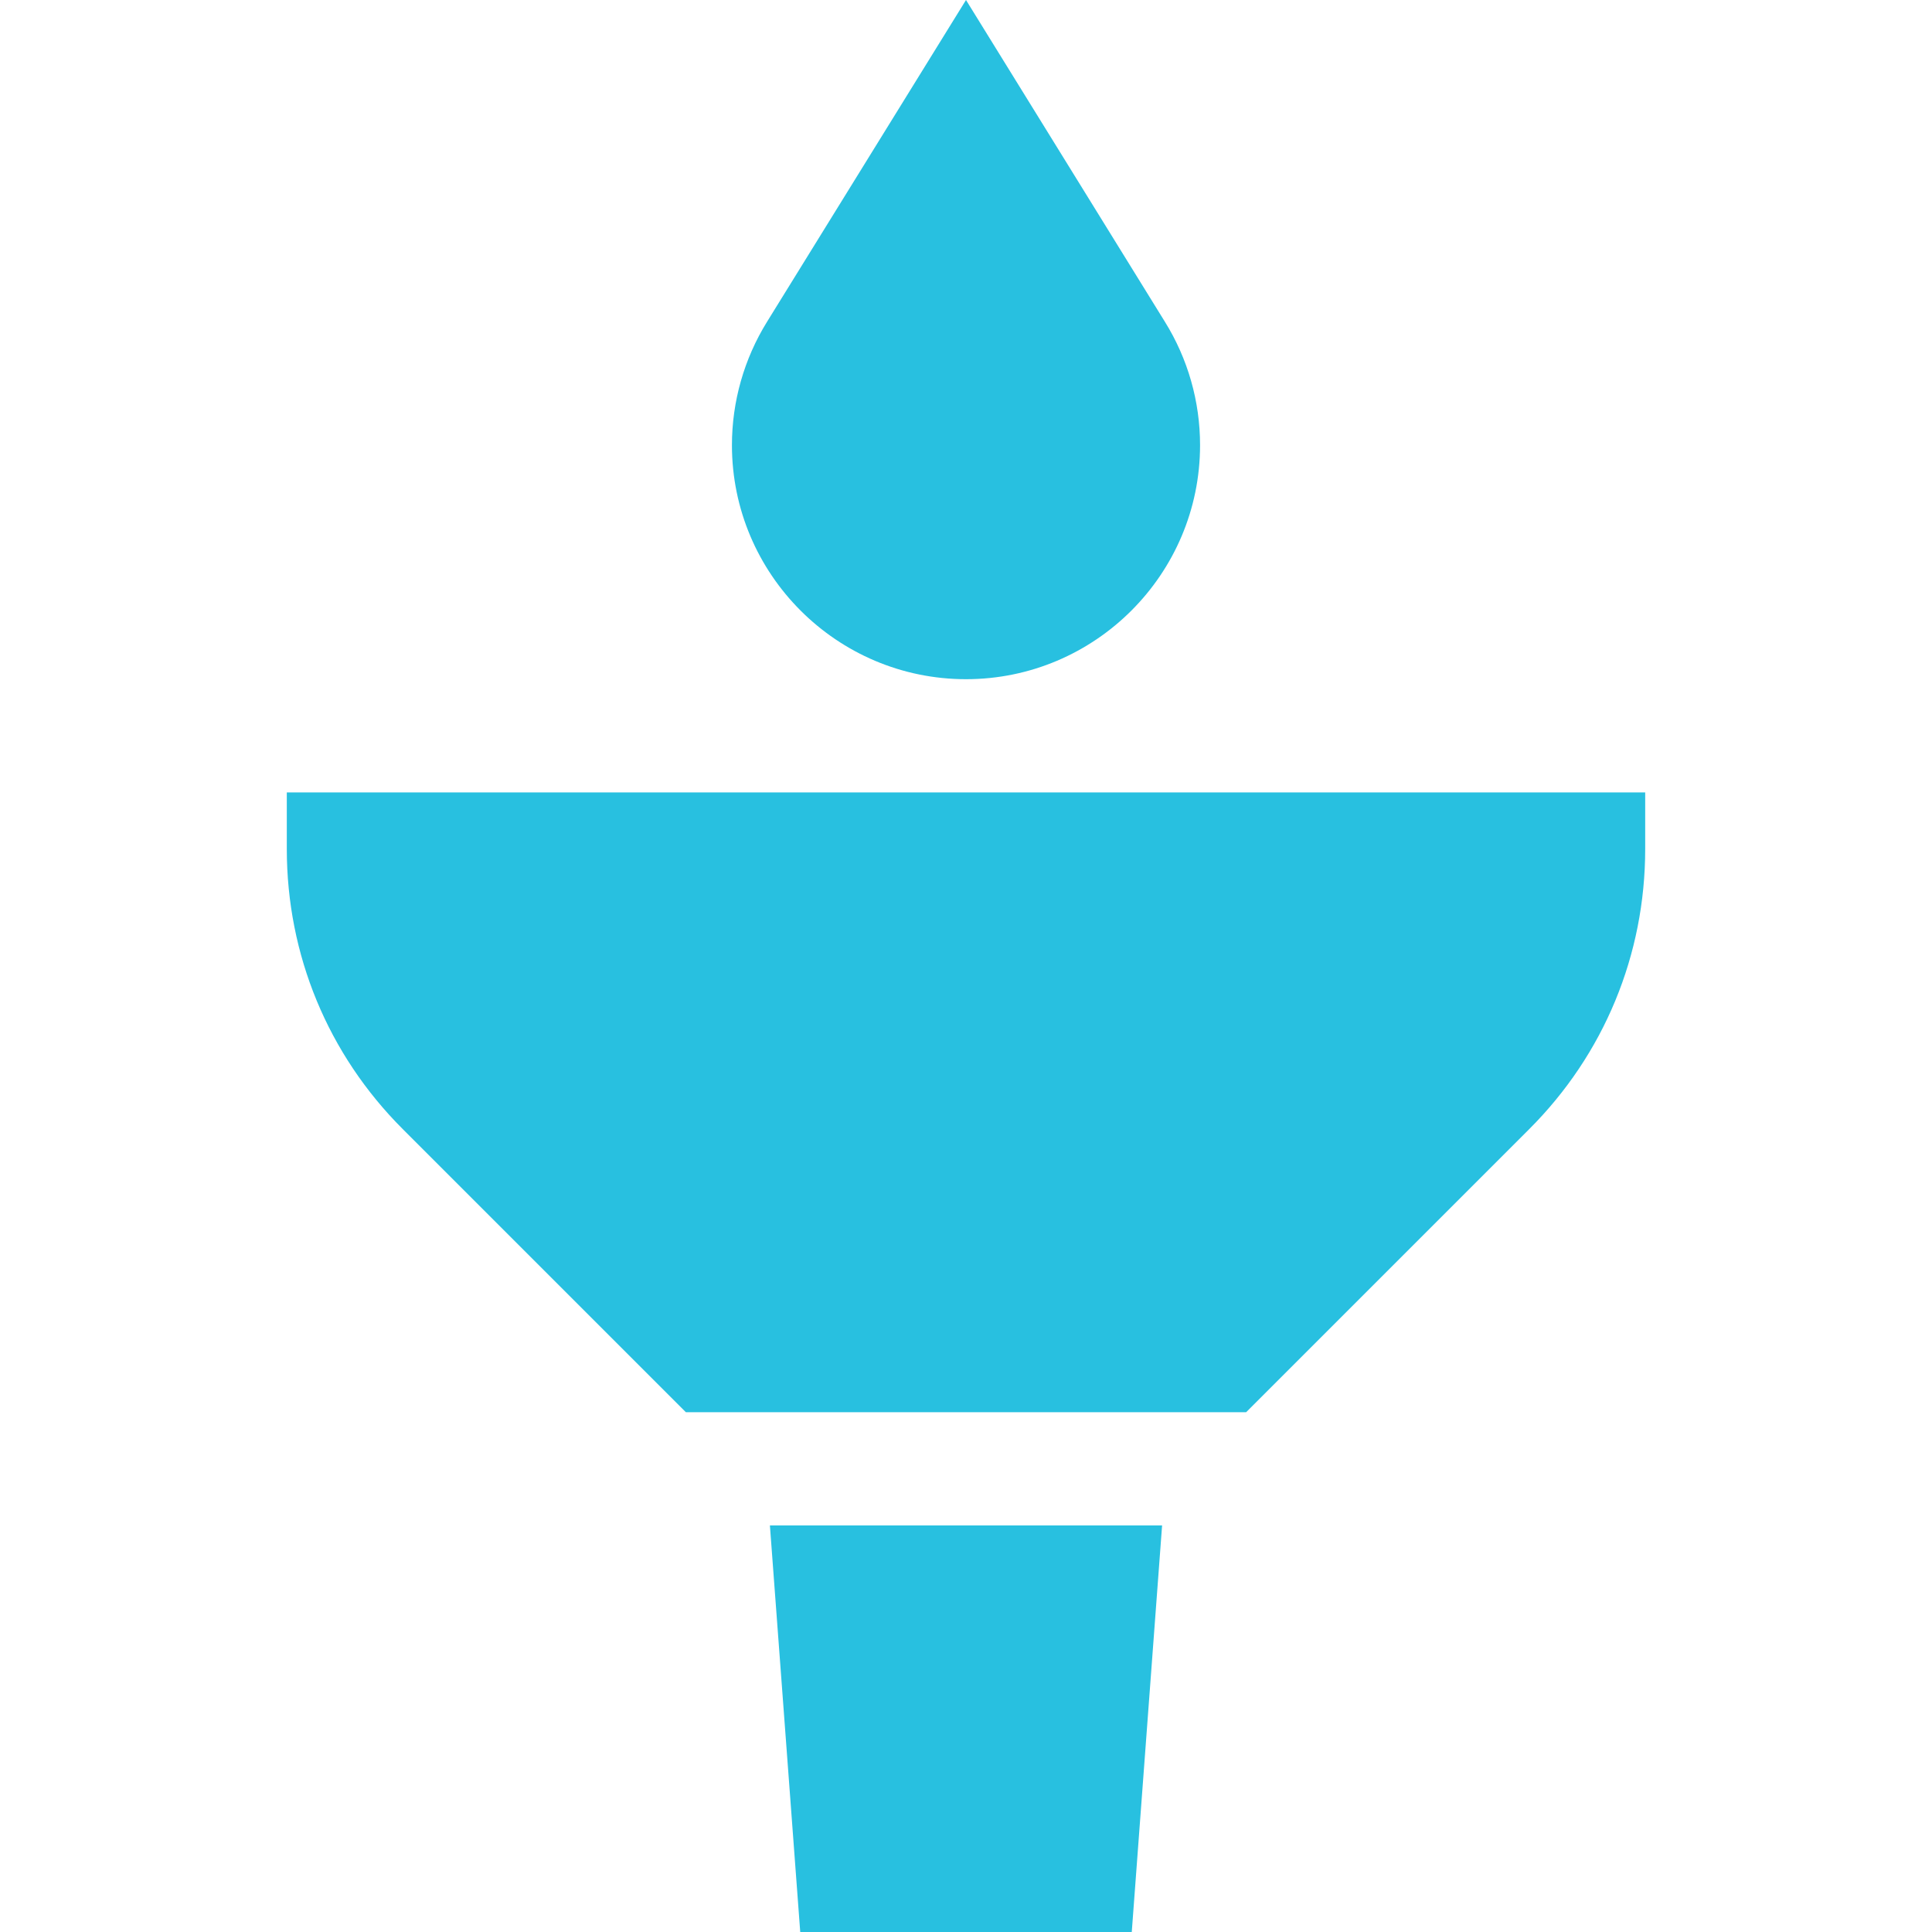
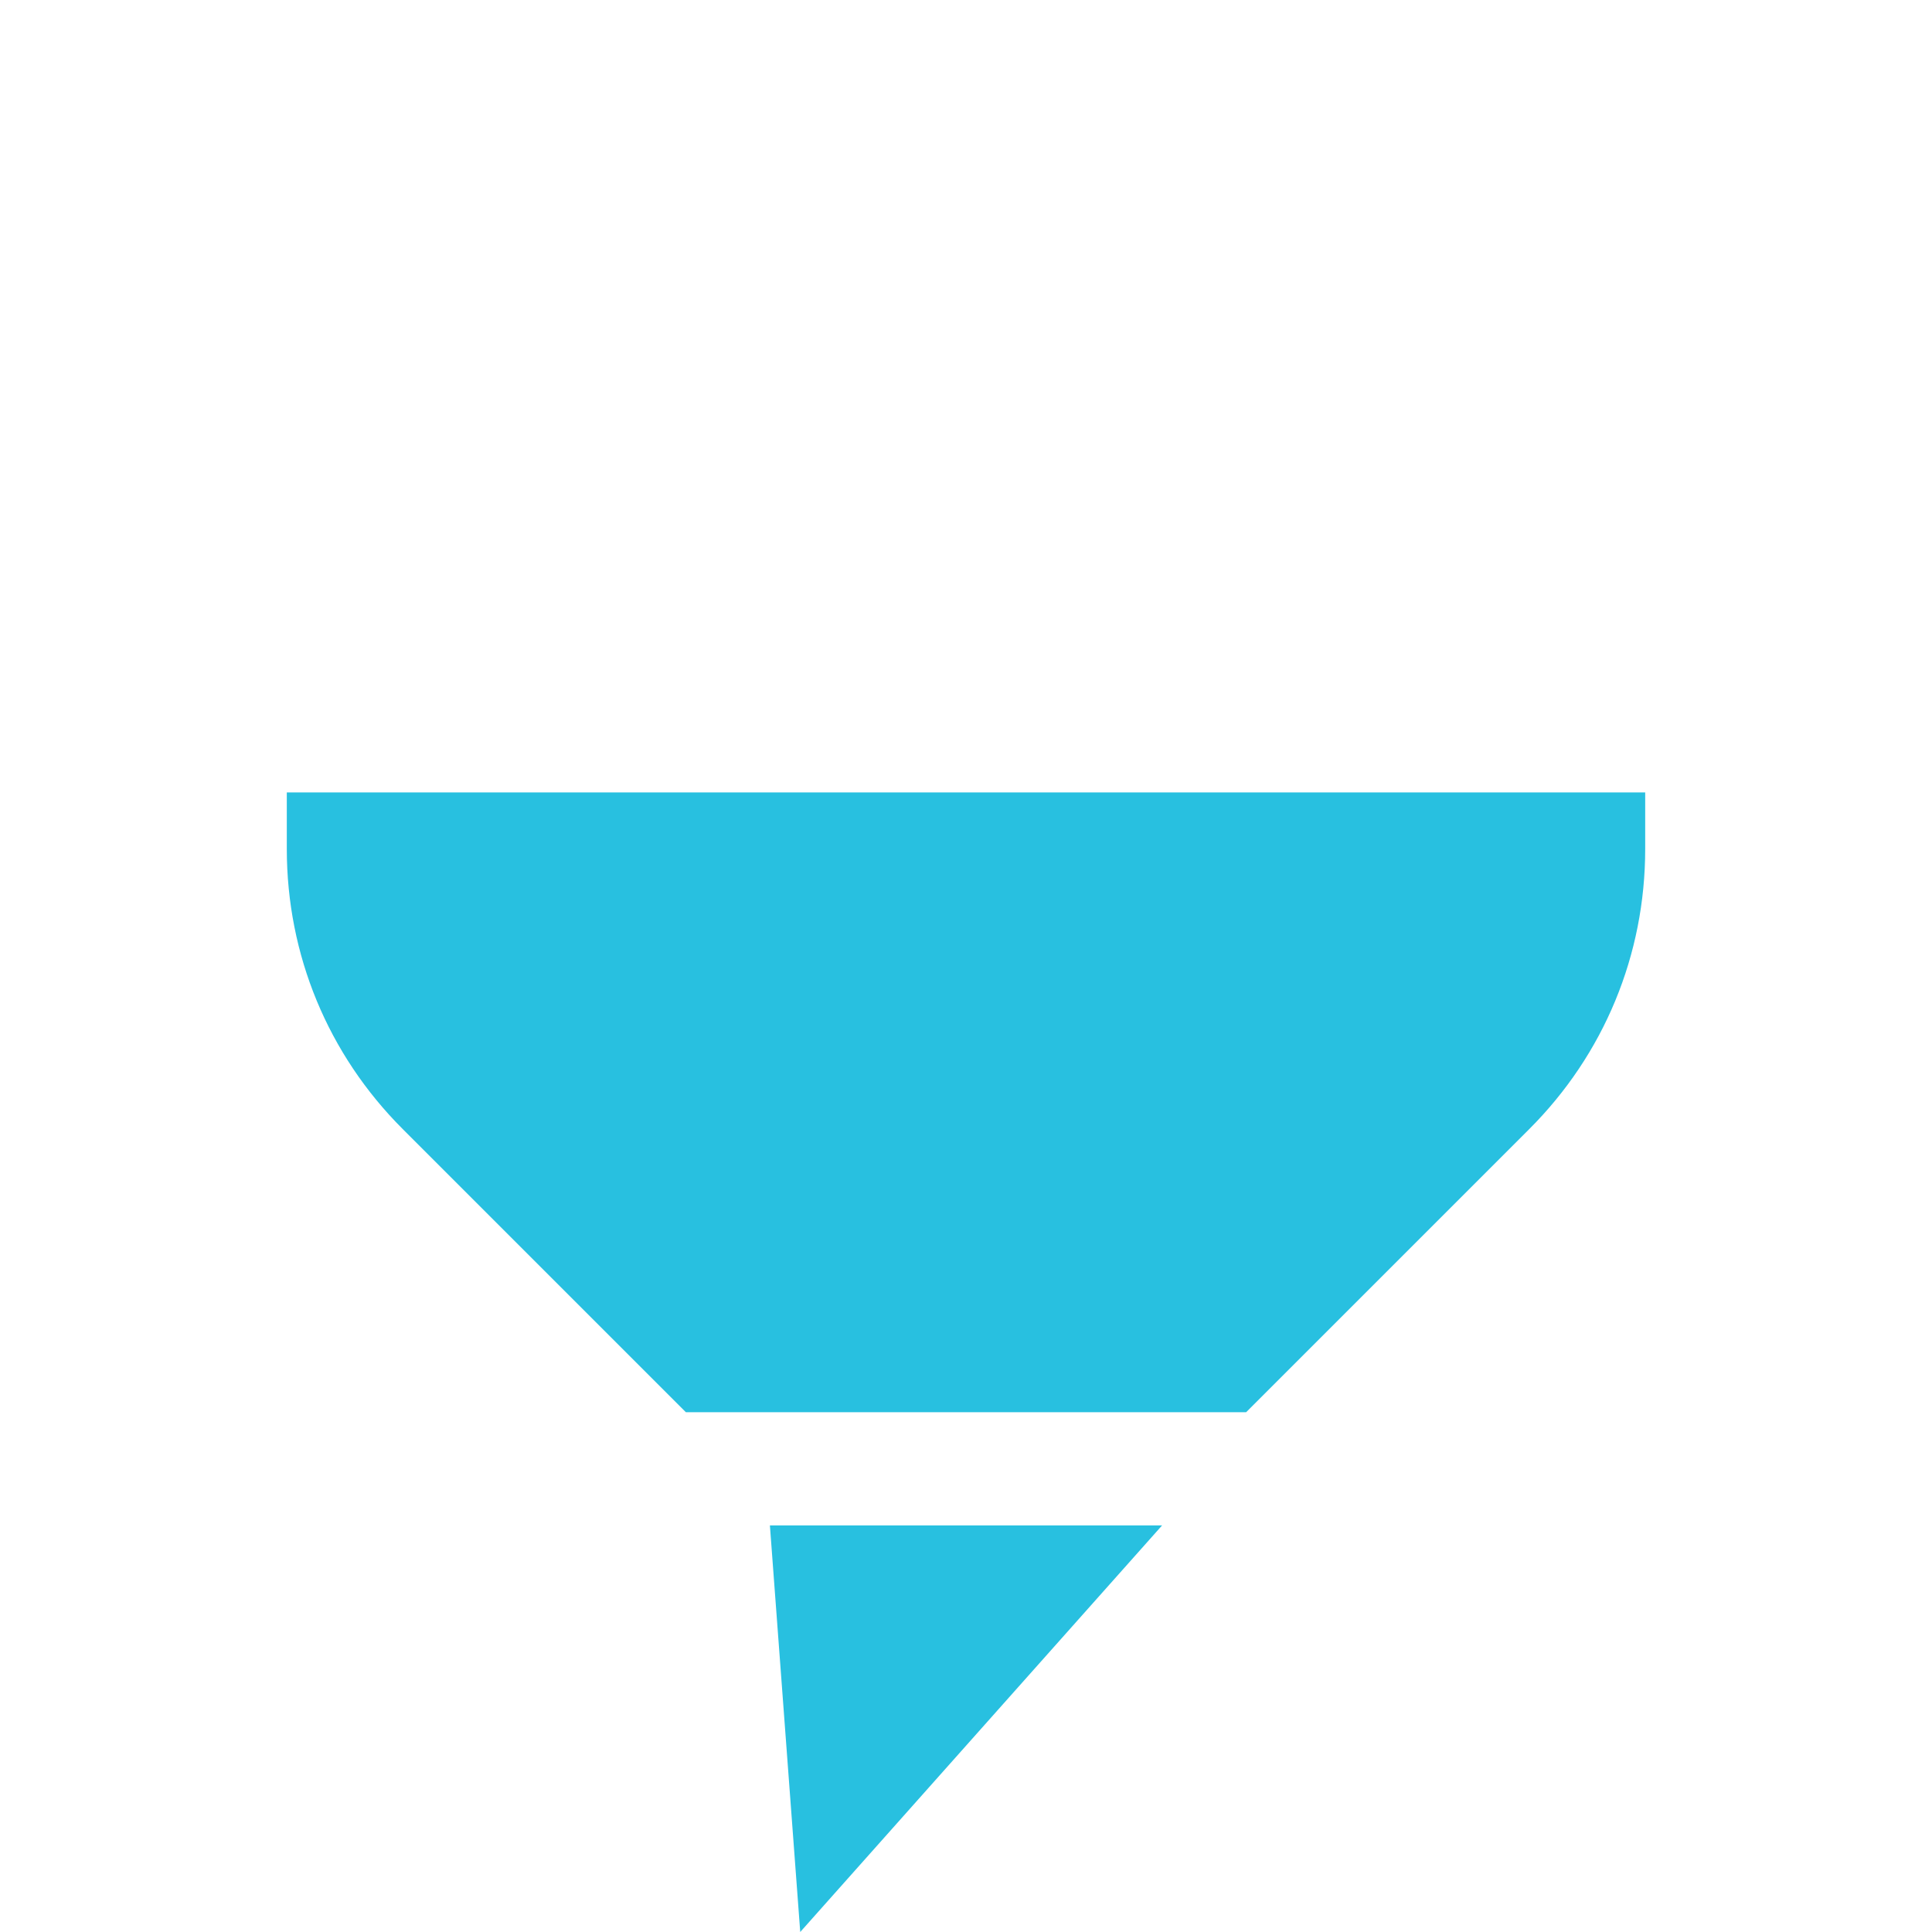
<svg xmlns="http://www.w3.org/2000/svg" width="20" height="20" viewBox="0 0 20 20" fill="none">
  <path d="M2.969 8.203V8.789C2.969 9.885 3.395 10.915 4.17 11.689L7.1 14.619H12.9L15.83 11.689C16.605 10.915 17.031 9.885 17.031 8.789V8.203H2.969Z" fill="#28C0E0" />
-   <path d="M7.97 15.791L8.284 20H11.716L12.03 15.791H7.97Z" fill="#28C0E0" />
-   <path d="M10 7.031C11.336 7.031 12.423 5.944 12.423 4.608C12.423 4.156 12.297 3.714 12.059 3.331L10 0L7.941 3.33C7.703 3.714 7.577 4.156 7.577 4.608C7.577 5.944 8.664 7.031 10 7.031Z" fill="#28C0E0" />
+   <path d="M7.97 15.791L8.284 20L12.03 15.791H7.97Z" fill="#28C0E0" />
</svg>